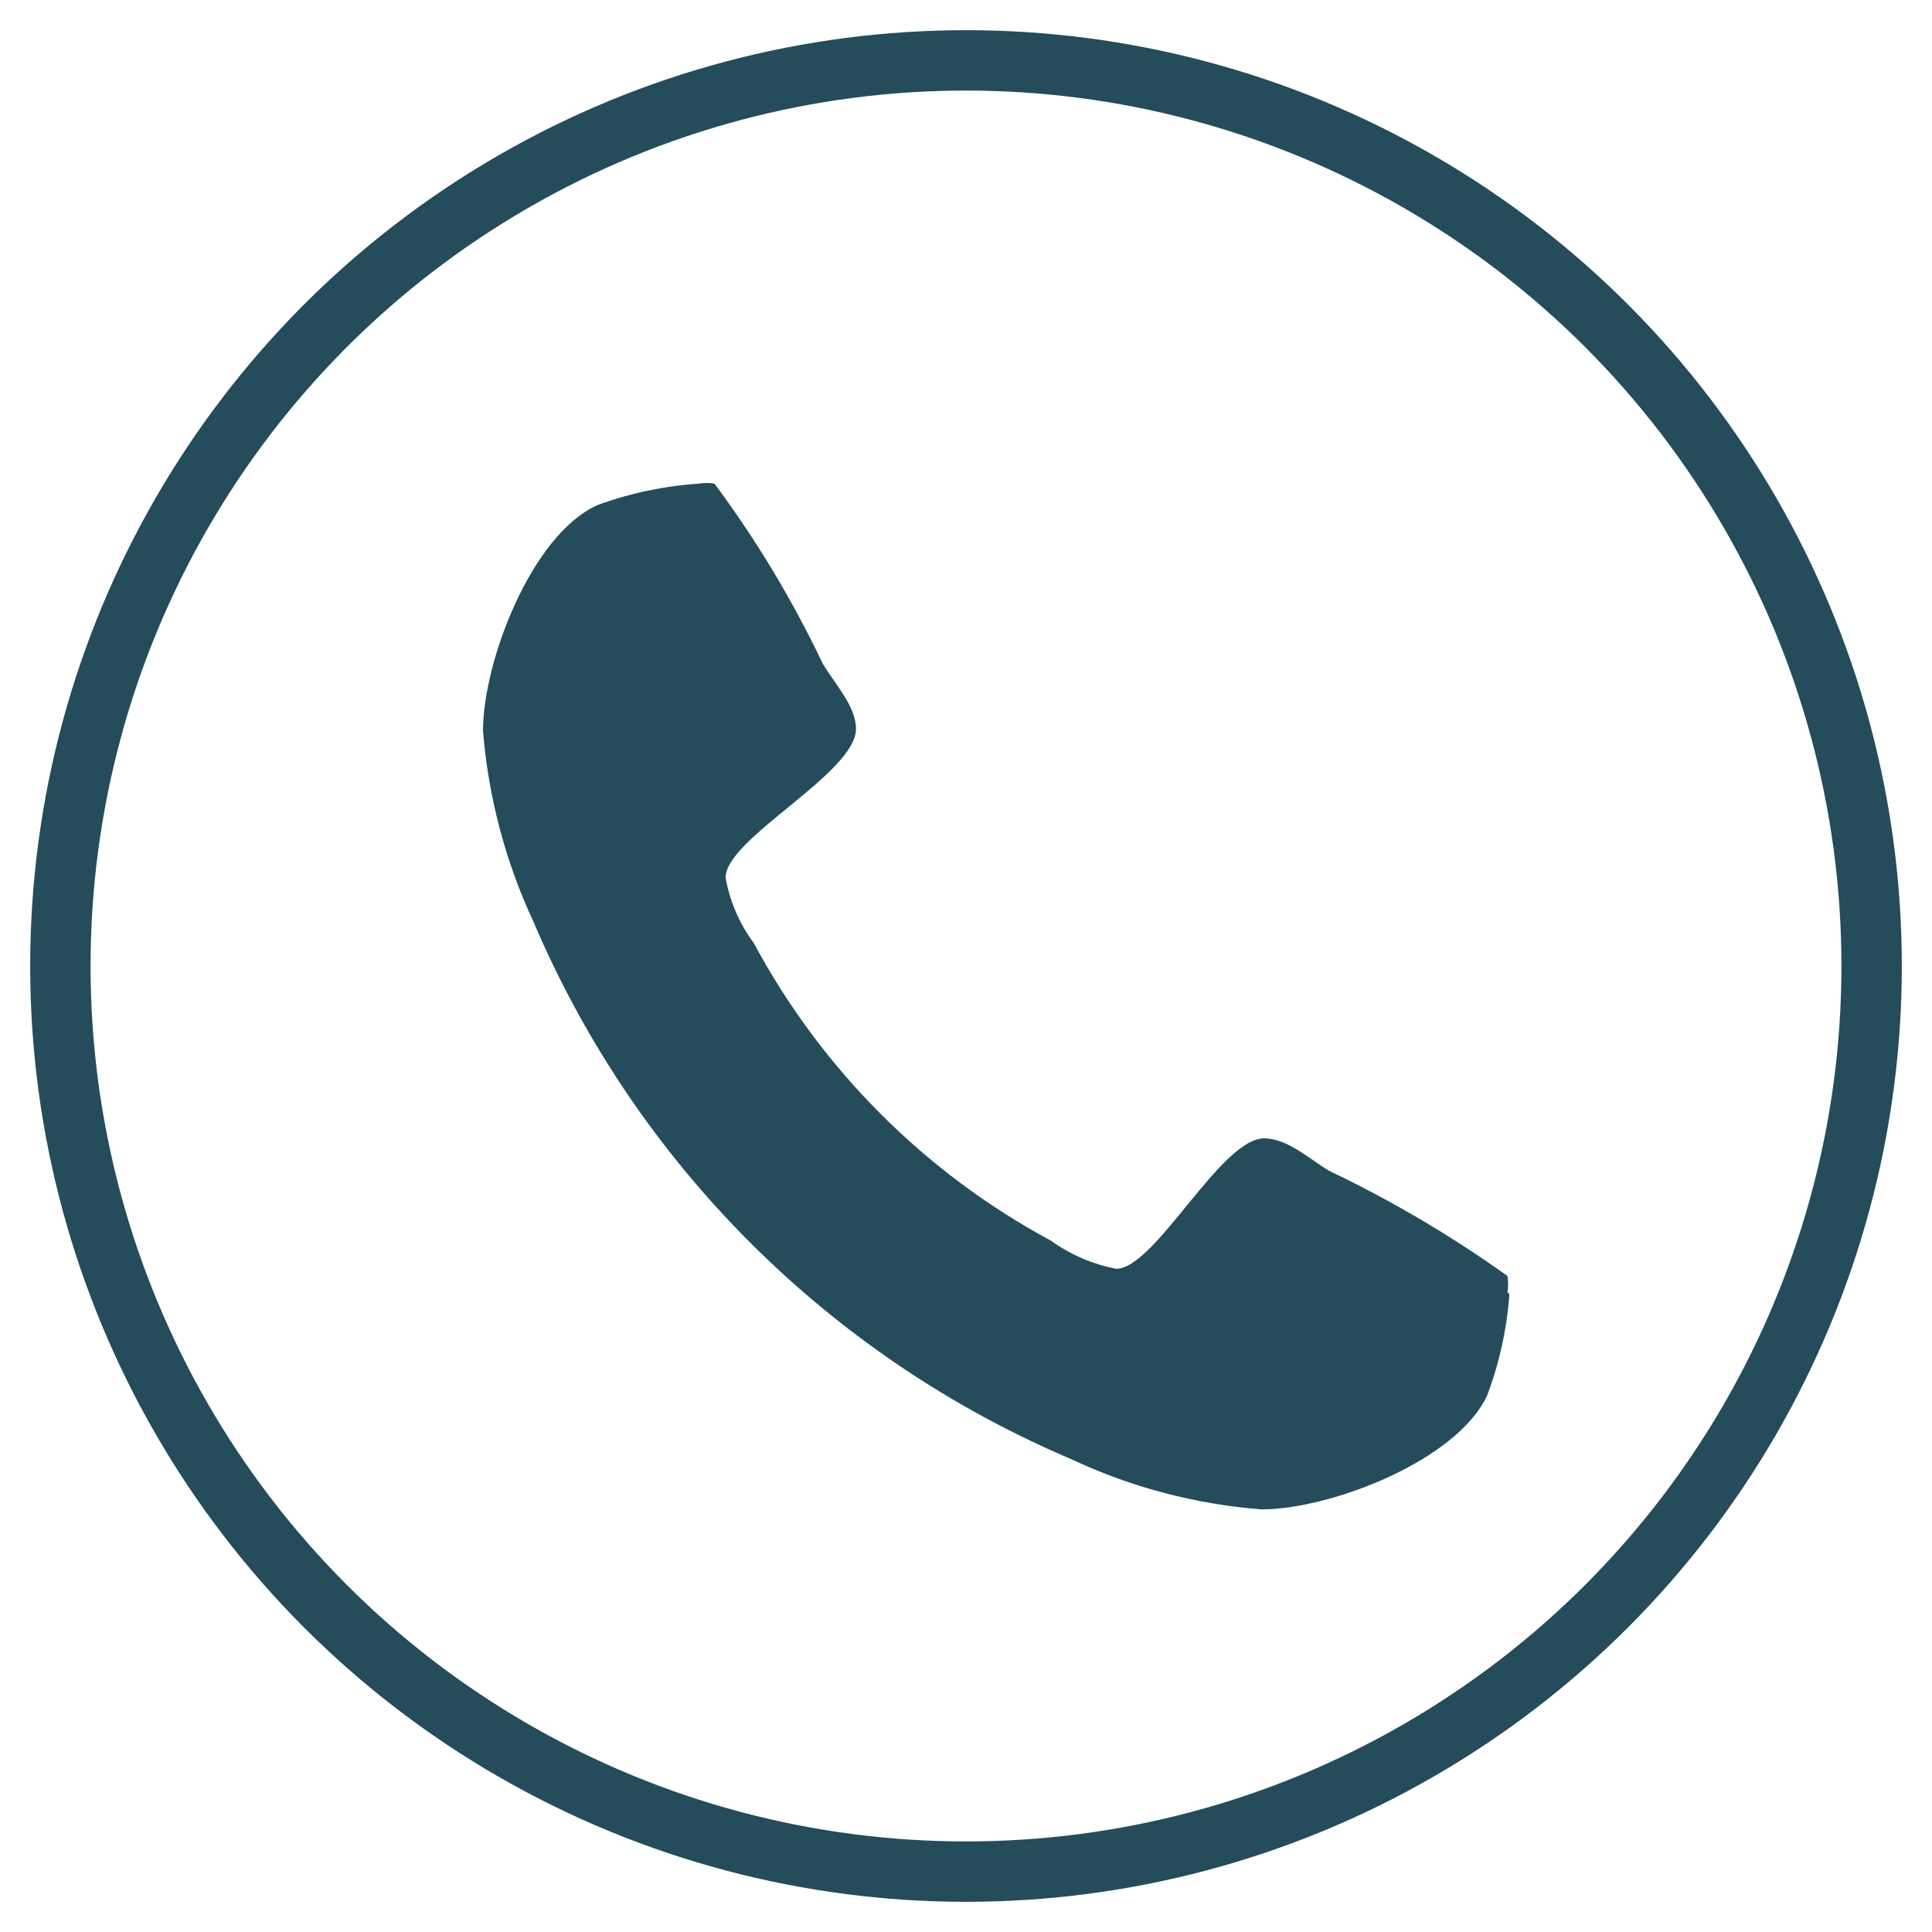
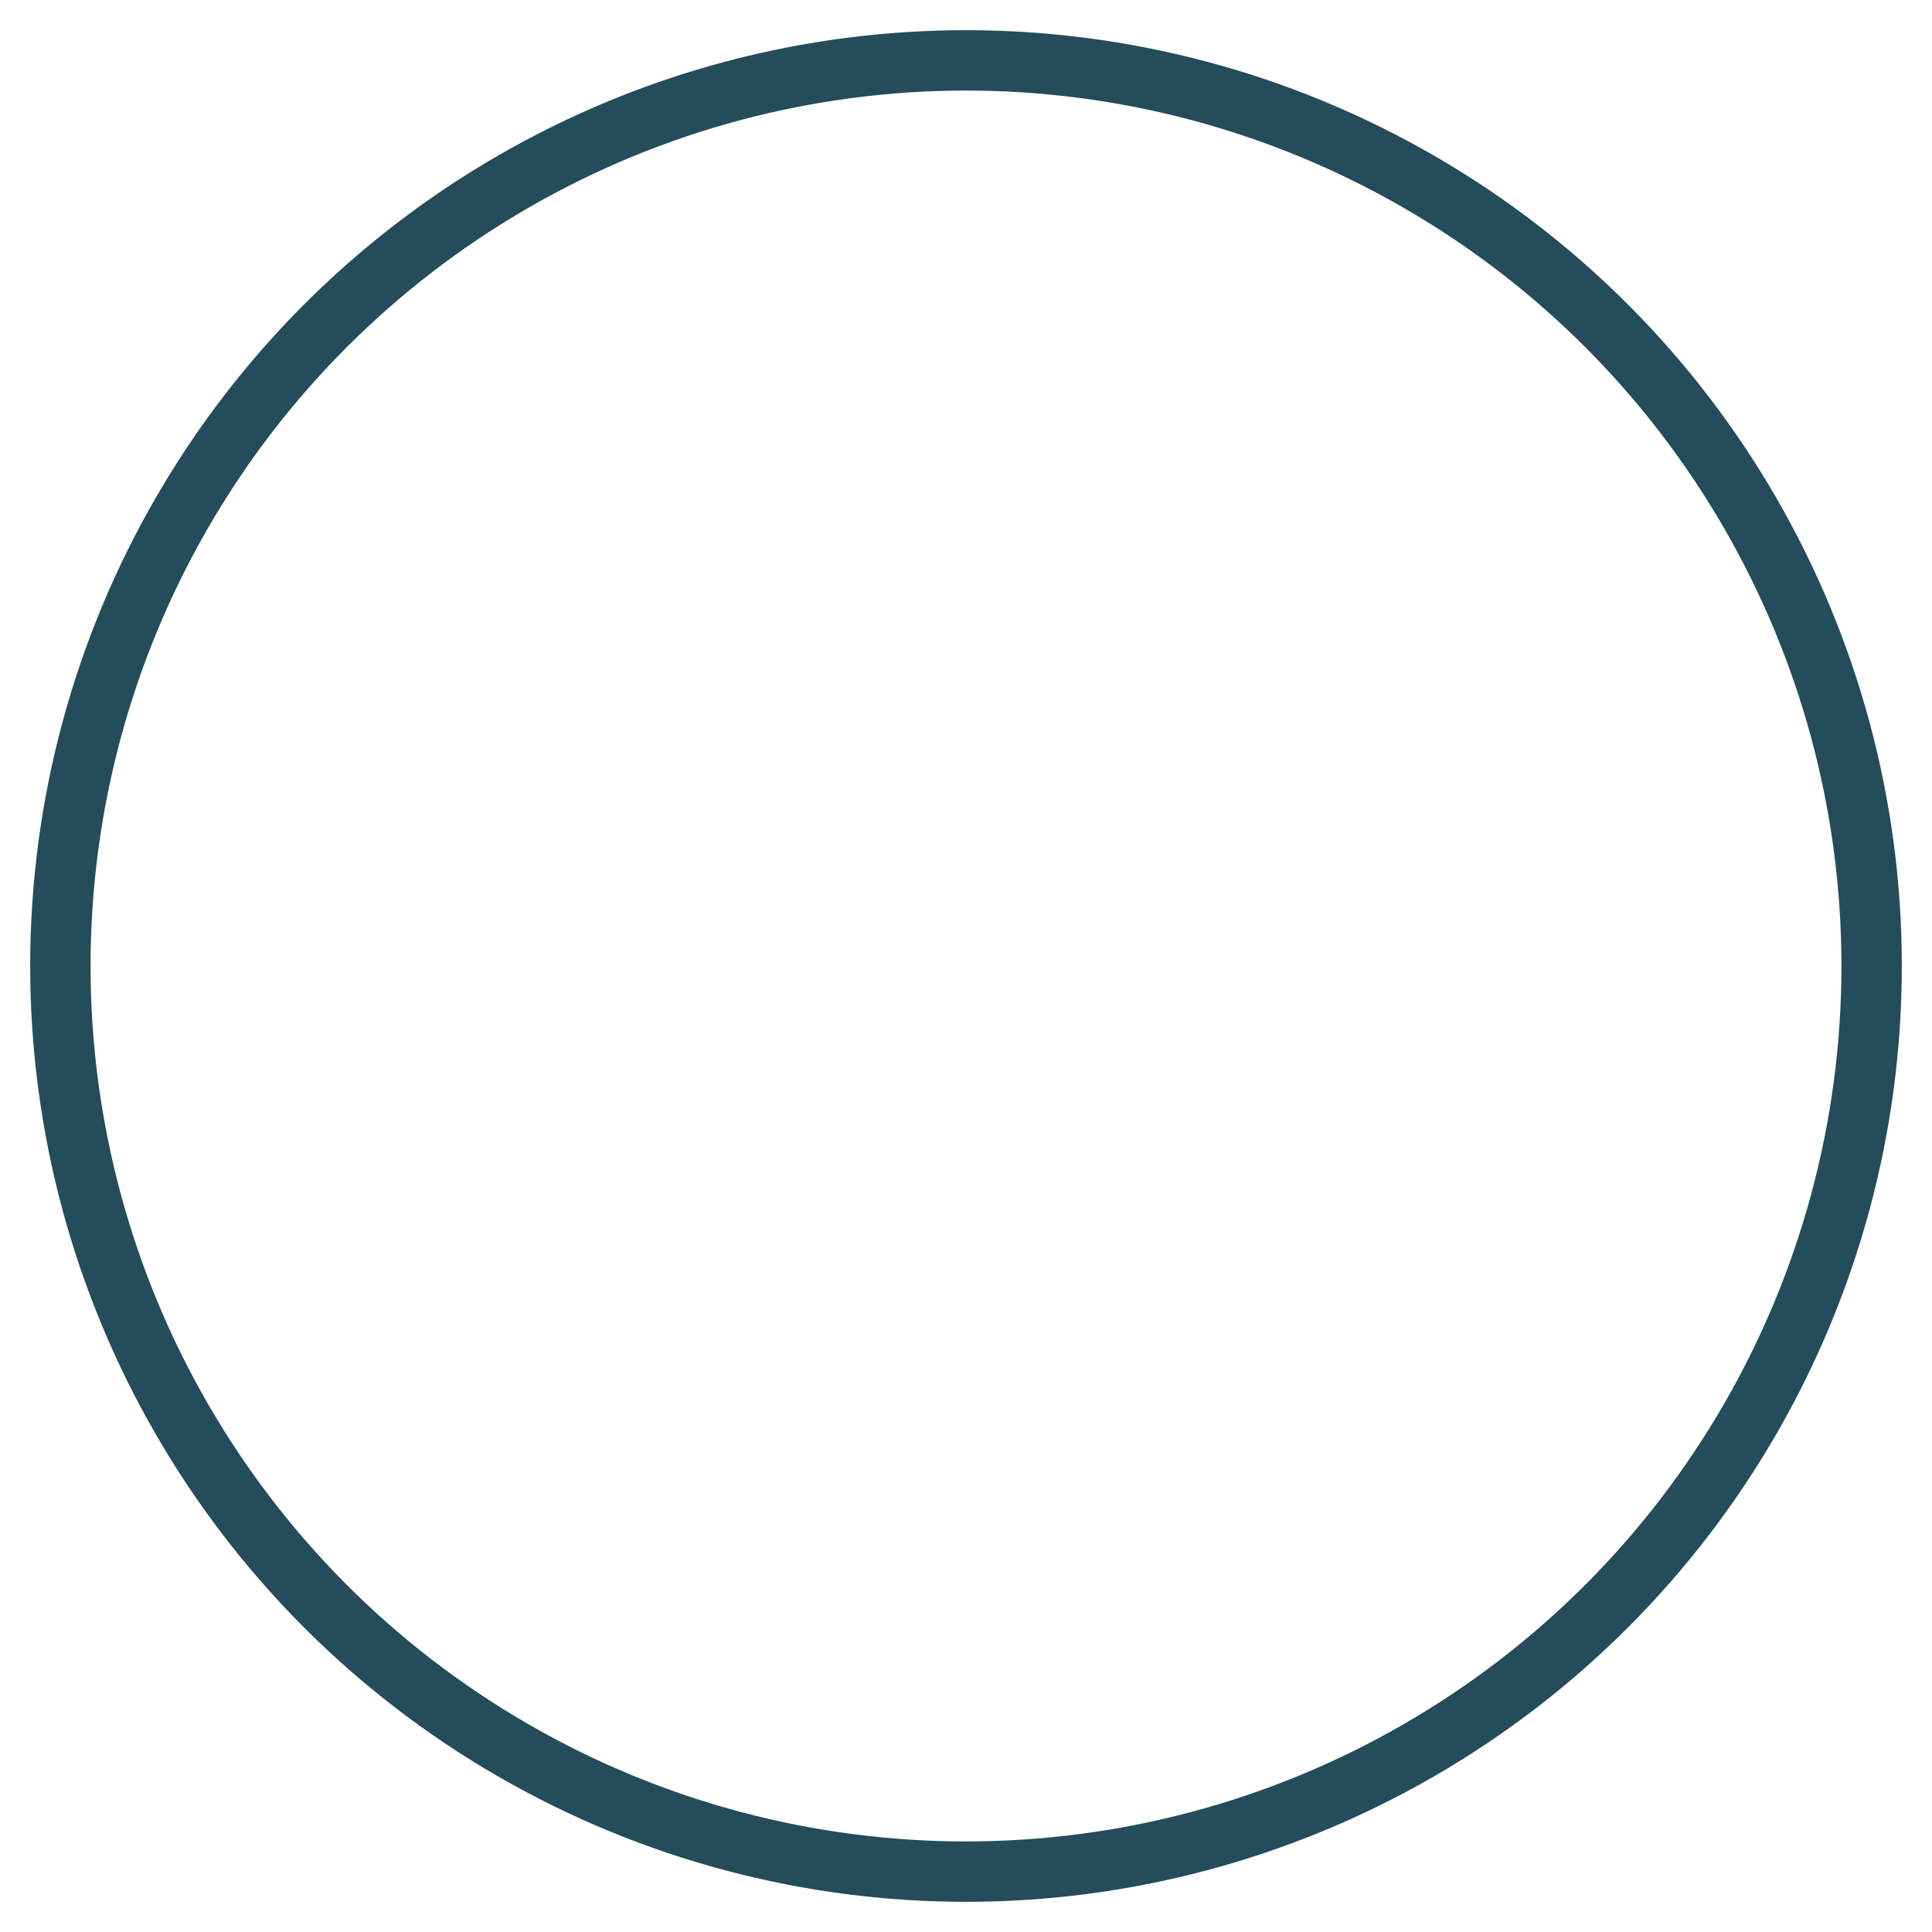
<svg xmlns="http://www.w3.org/2000/svg" width="32" height="32" viewBox="0 0 32 32" fill="none">
  <circle cx="16" cy="16" r="15" stroke="#244C5A" />
-   <path d="M25 21.436C24.959 22.009 24.835 22.573 24.633 23.11C24.136 24.19 22.041 25 20.896 25C19.803 24.916 18.734 24.634 17.742 24.168C13.731 22.463 10.537 19.27 8.832 15.258C8.369 14.265 8.088 13.197 8 12.105C8 10.96 8.799 8.865 9.89 8.368C10.432 8.169 10.999 8.049 11.575 8.011C11.661 7.996 11.748 7.996 11.834 8.011C12.528 8.944 13.128 9.942 13.627 10.992C13.811 11.305 14.178 11.694 14.178 12.072C14.178 12.807 12.018 13.887 12.018 14.535C12.086 14.926 12.245 15.296 12.482 15.615C13.604 17.707 15.317 19.424 17.407 20.55C17.73 20.781 18.098 20.94 18.487 21.015C19.135 21.015 20.215 18.855 20.939 18.855C21.328 18.855 21.706 19.211 22.019 19.395C23.051 19.887 24.038 20.469 24.968 21.134C24.983 21.223 24.983 21.314 24.968 21.404" fill="#244C5A" />
</svg>